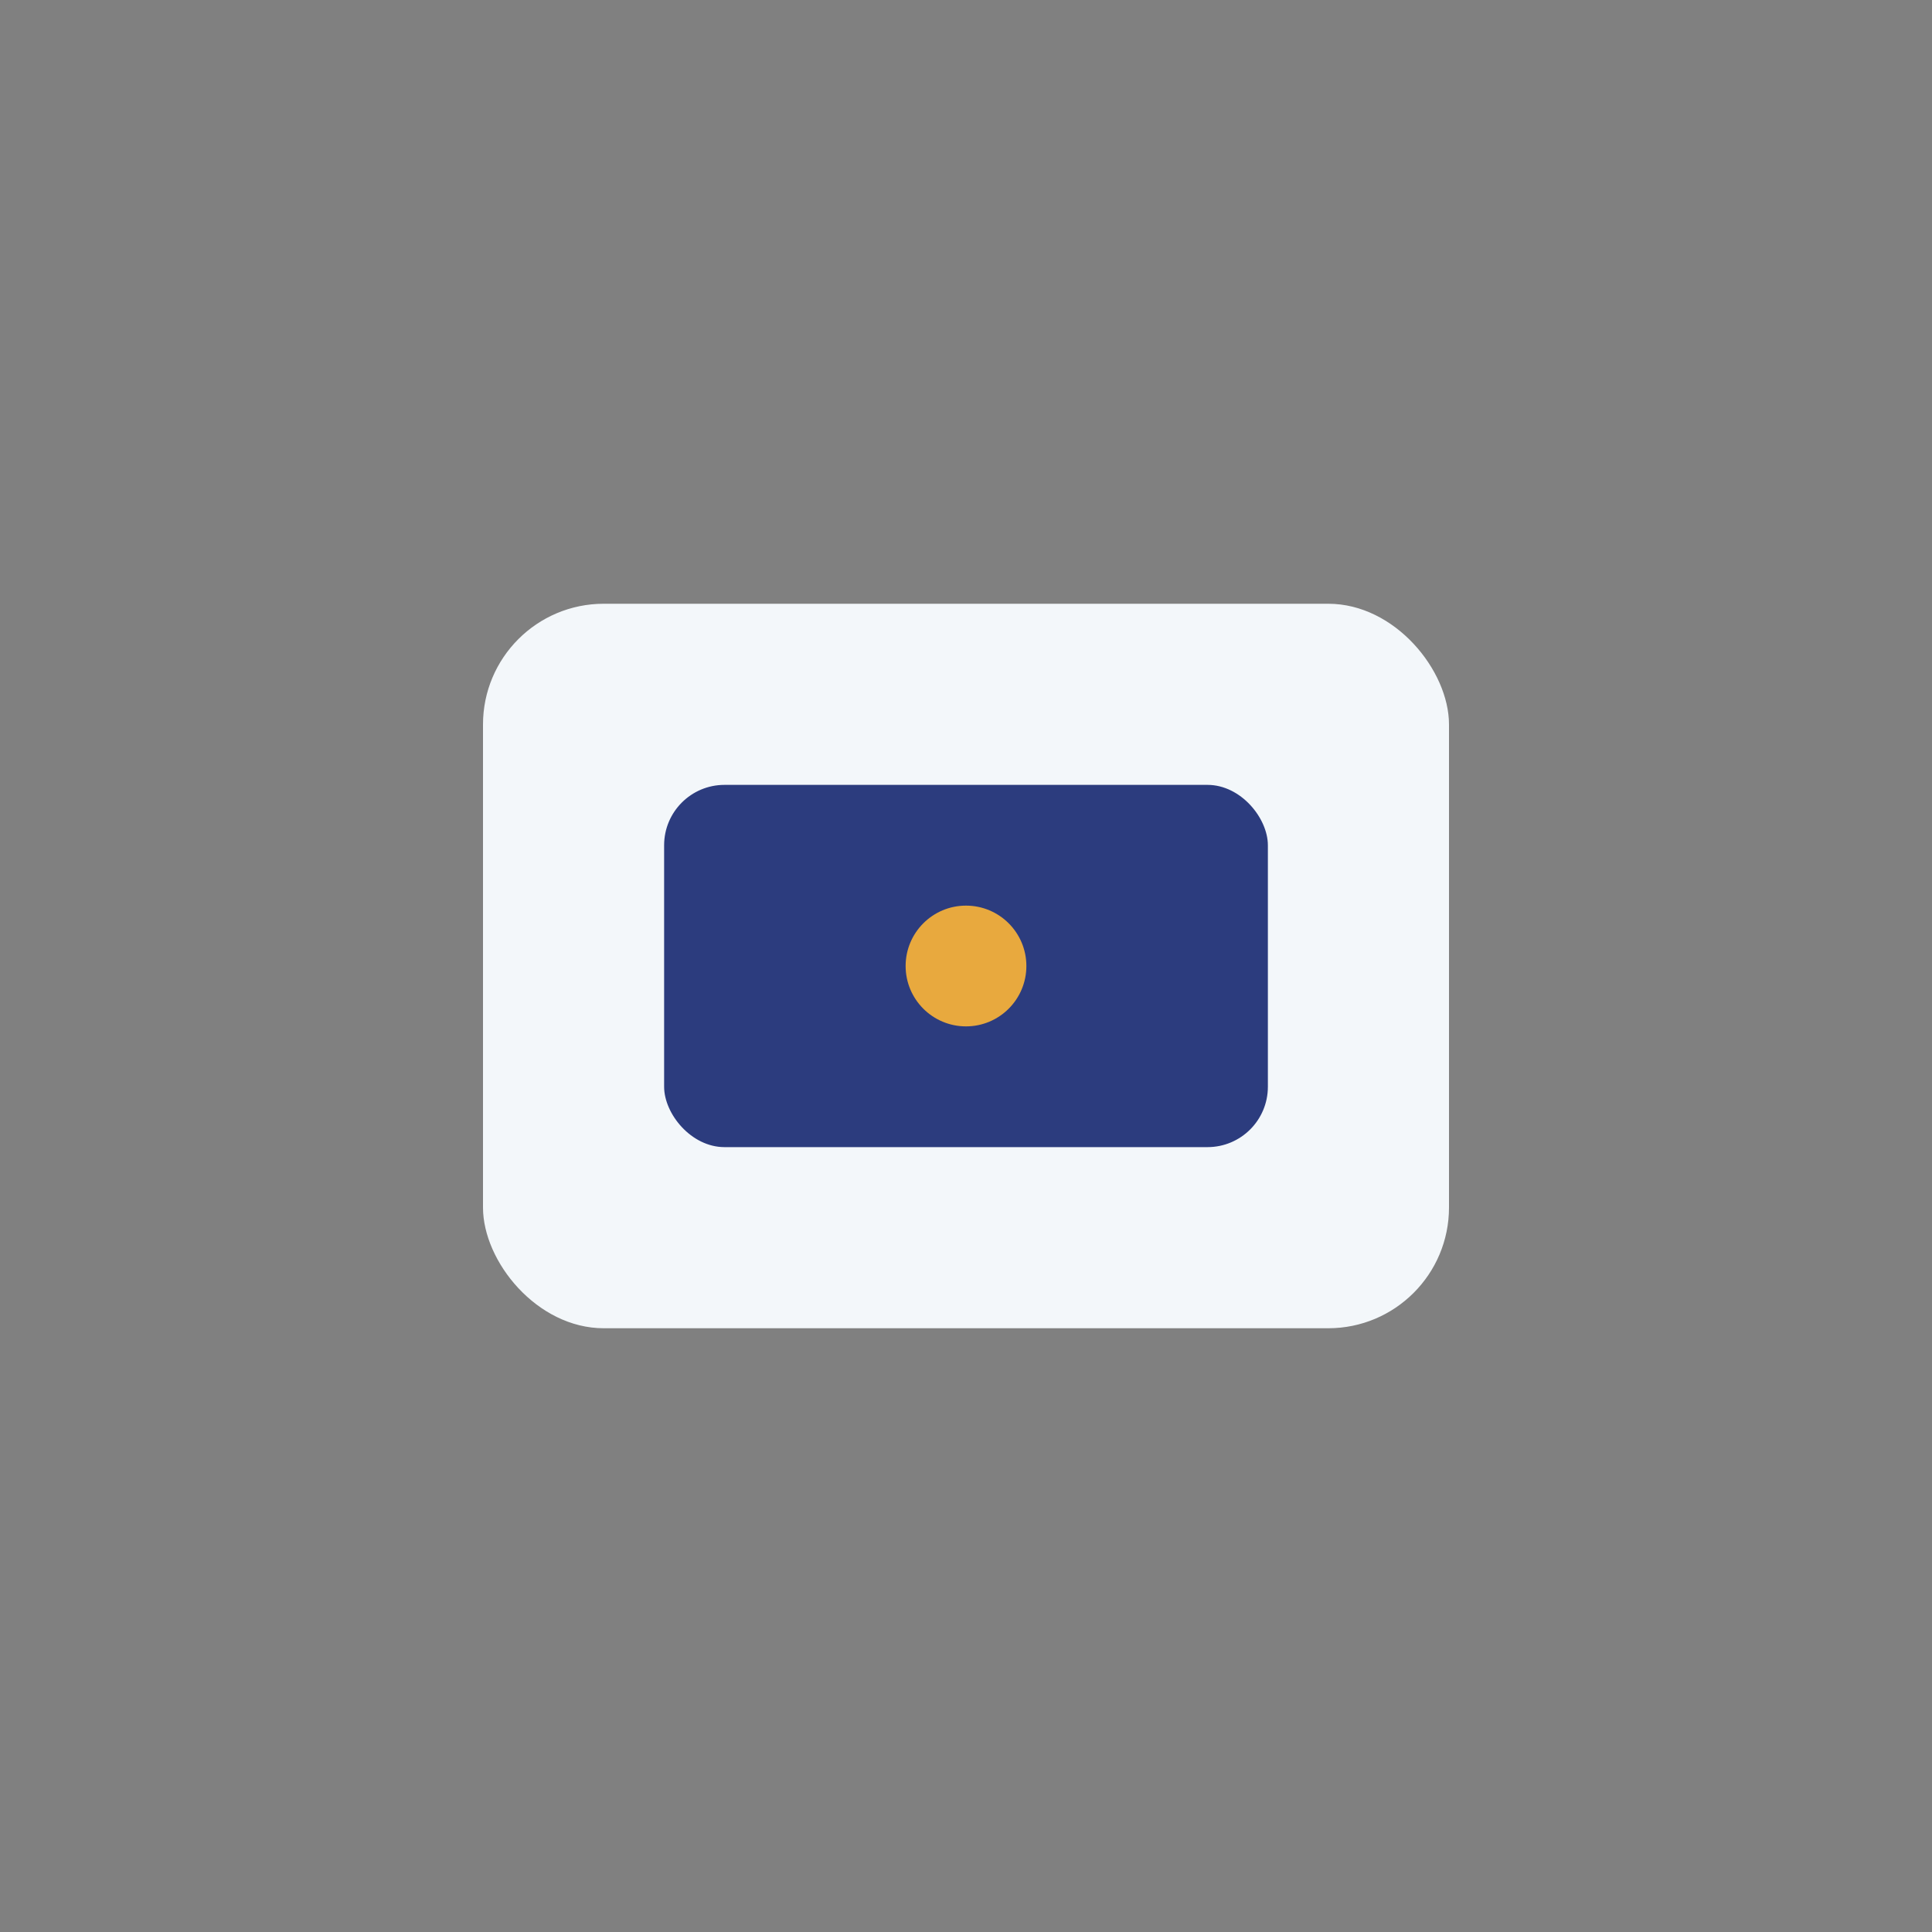
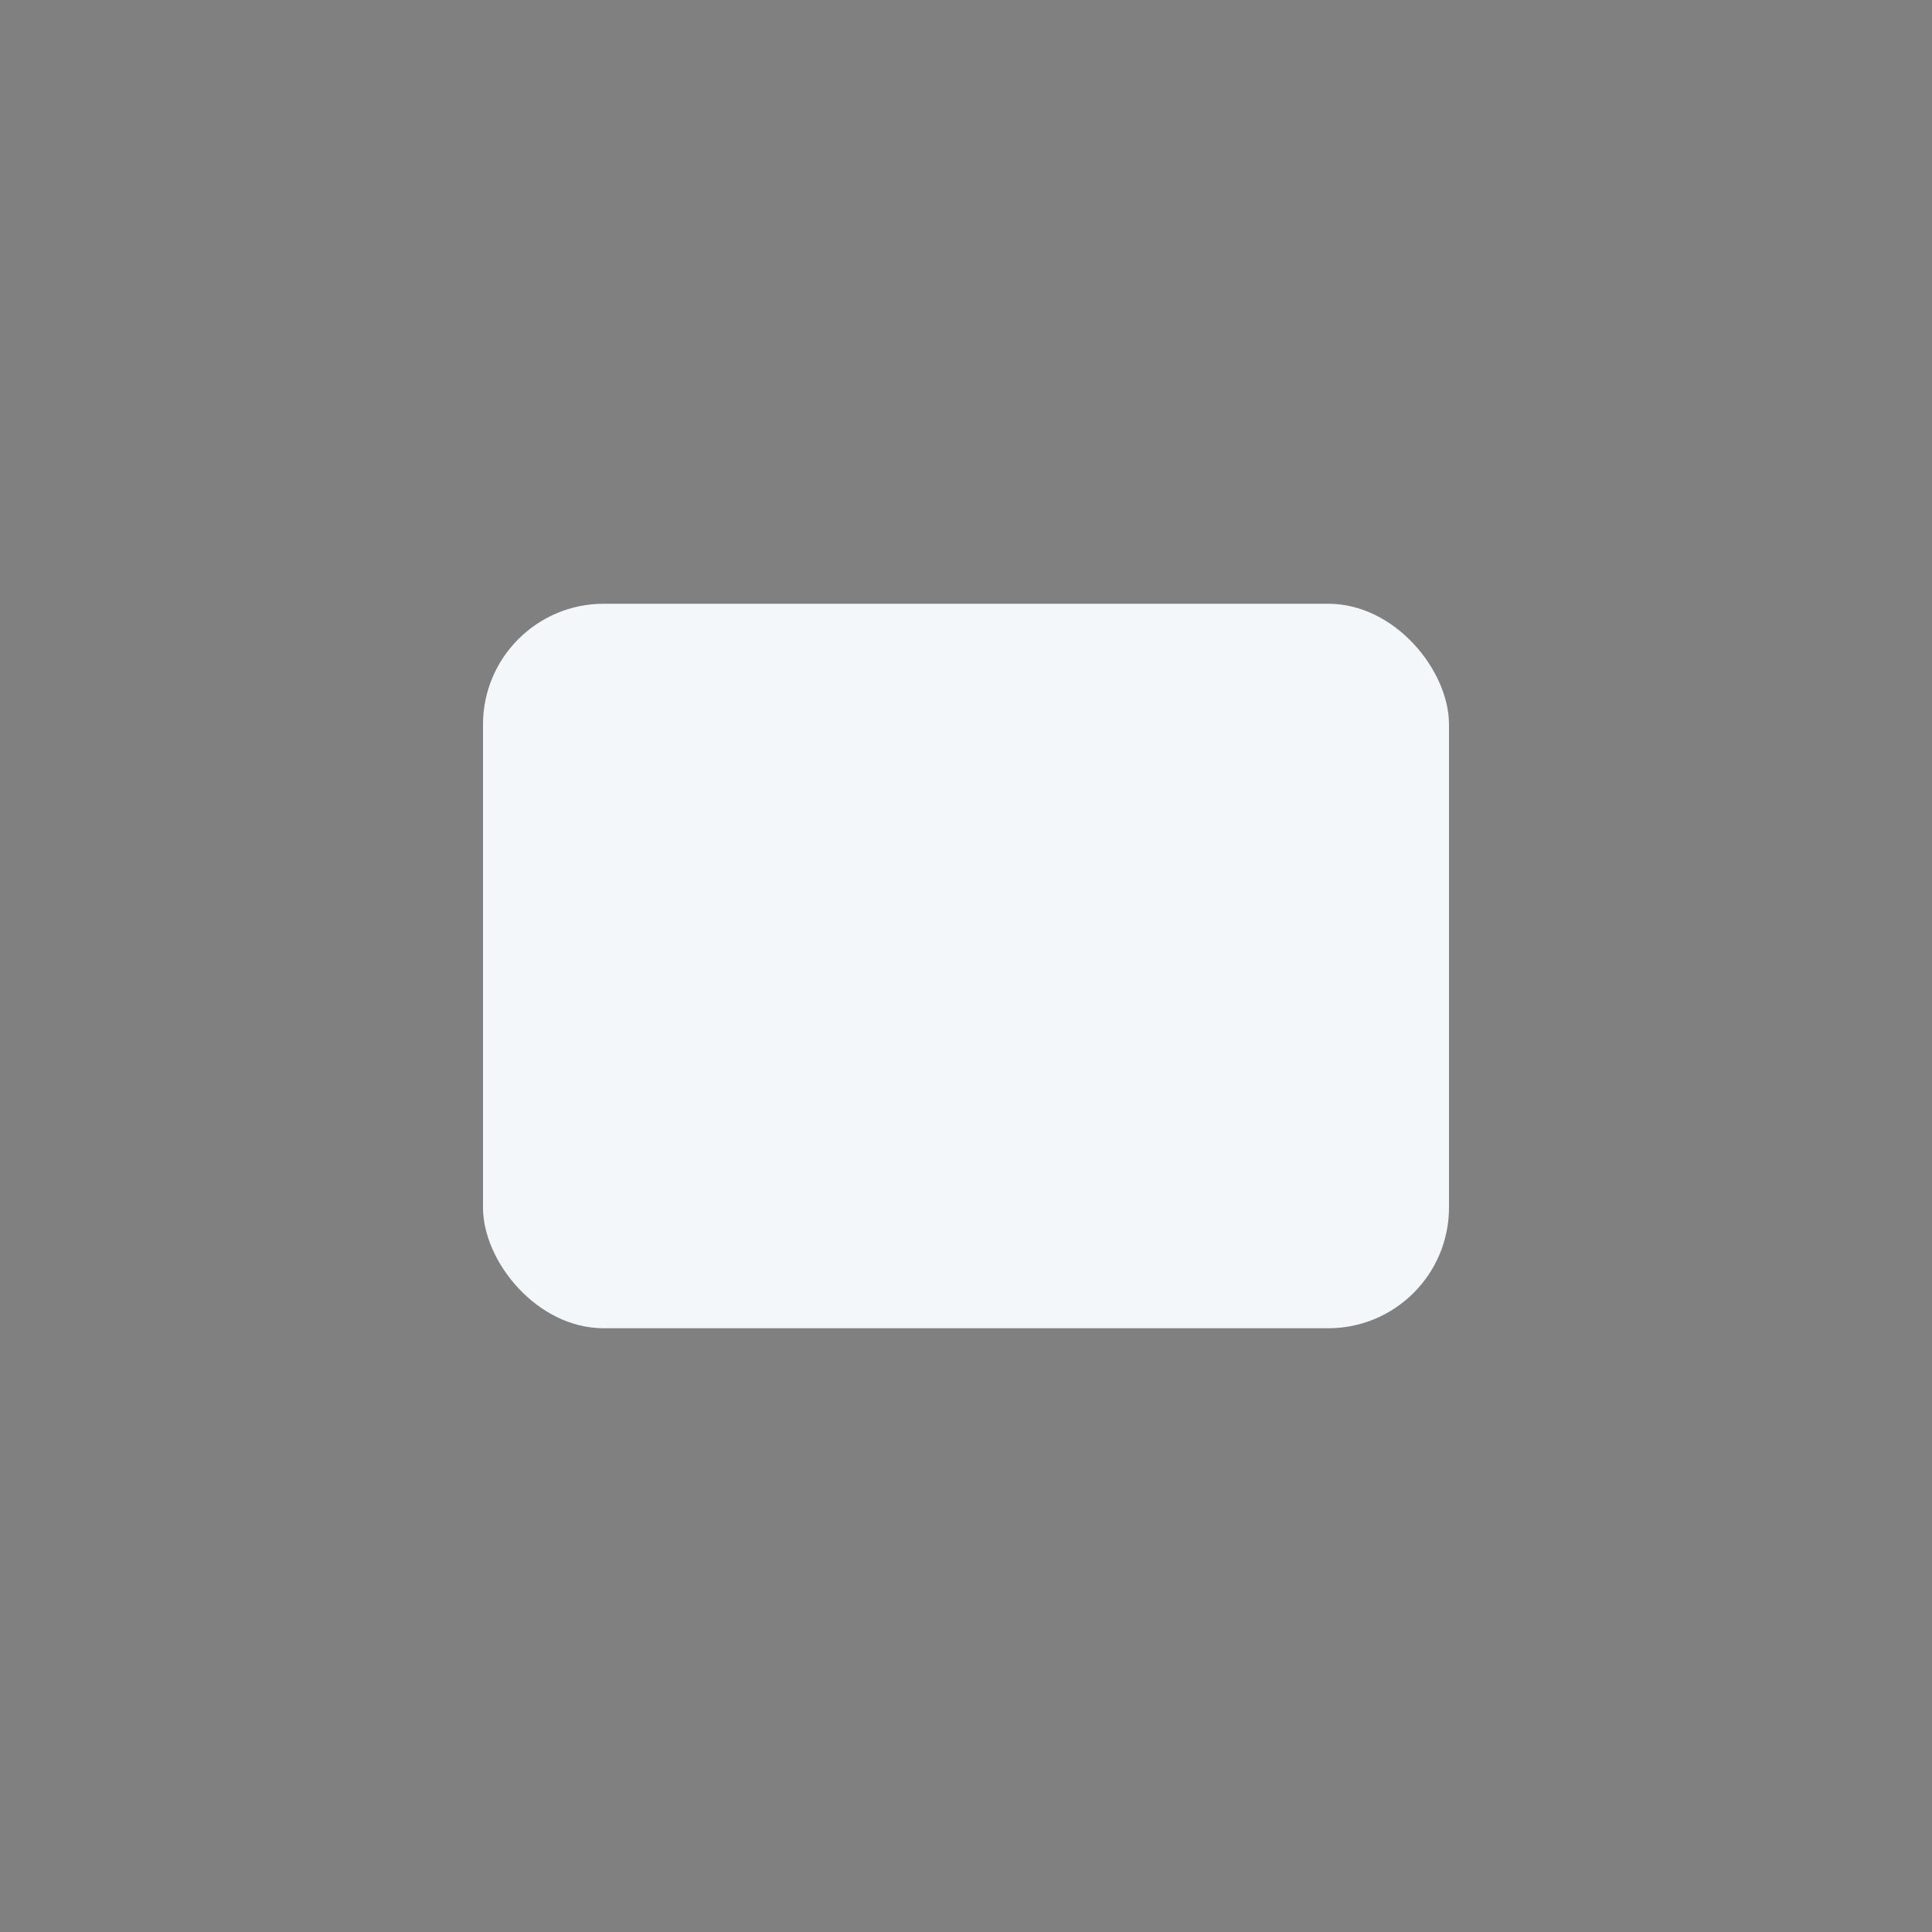
<svg xmlns="http://www.w3.org/2000/svg" width="32" height="32" viewBox="0 0 32 32">
  <rect x="0" y="0" width="32" height="32" fill="#808080" stroke="none" />
  <rect x="8" y="10" width="16" height="12" rx="2" fill="#F3F7FA" />
-   <rect x="11" y="13" width="10" height="6" rx="1" fill="#2C3C7E" />
-   <circle cx="16" cy="16" r="1" fill="#E8A93E" />
</svg>